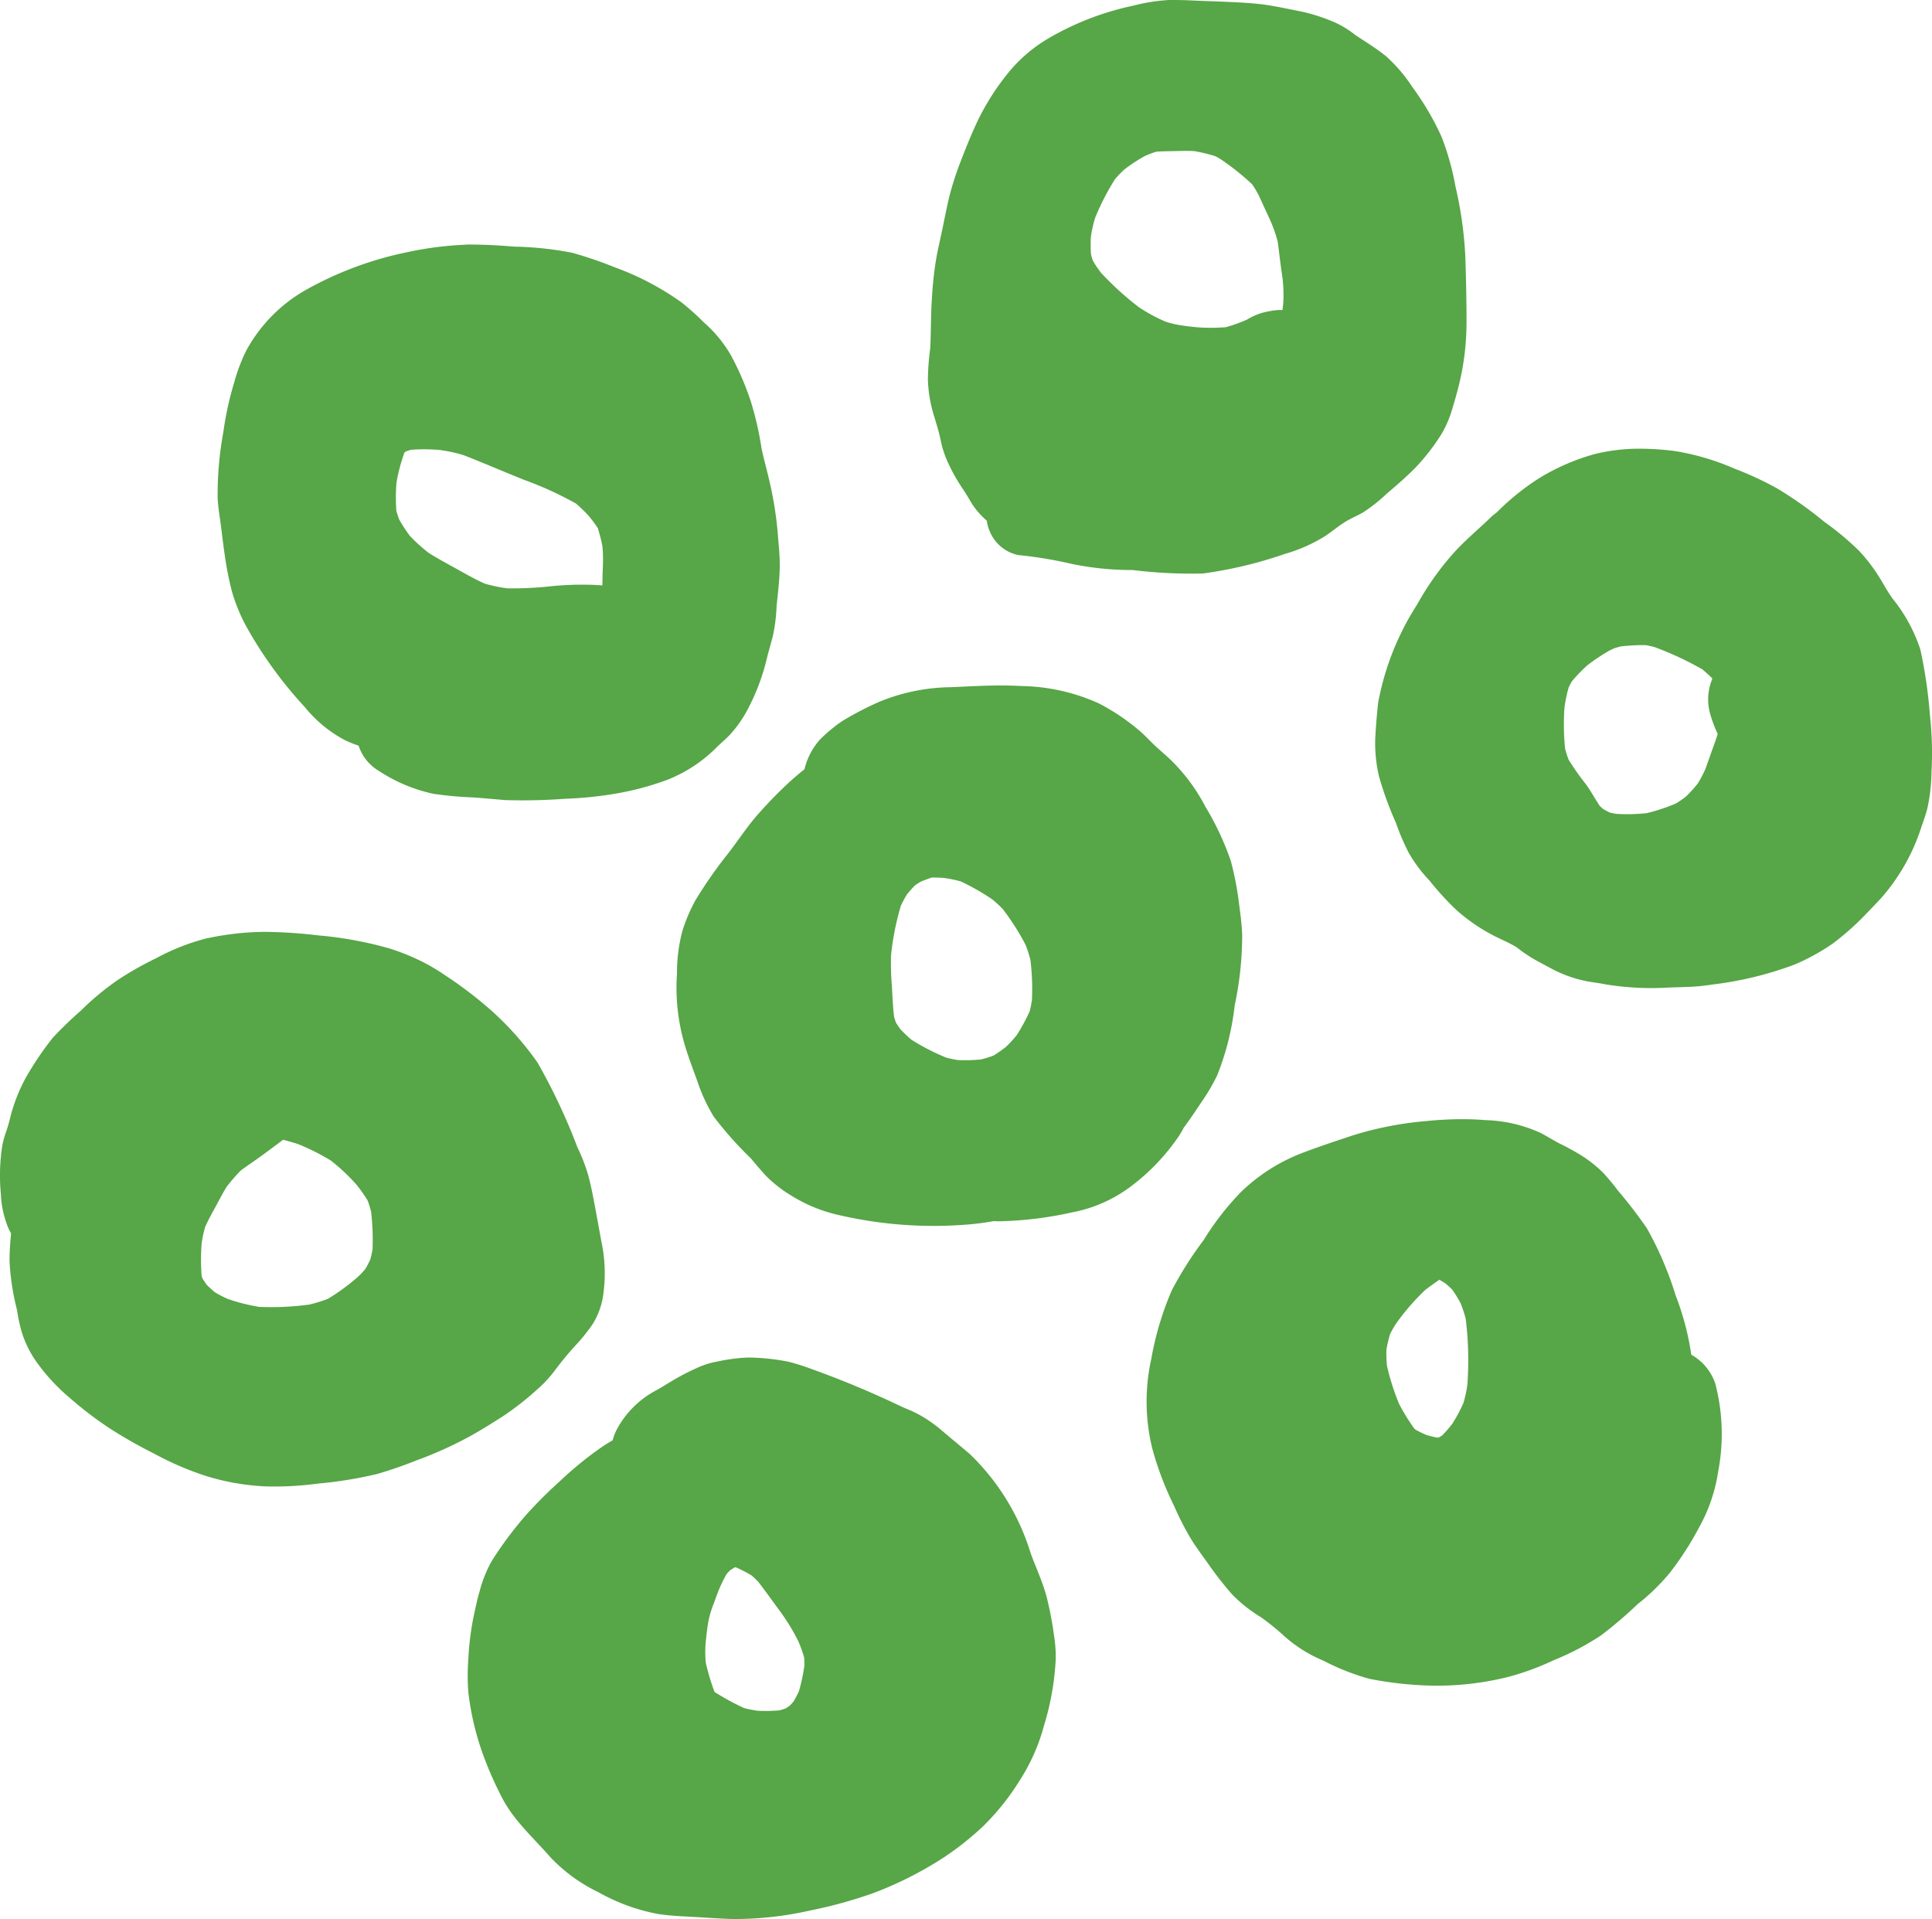
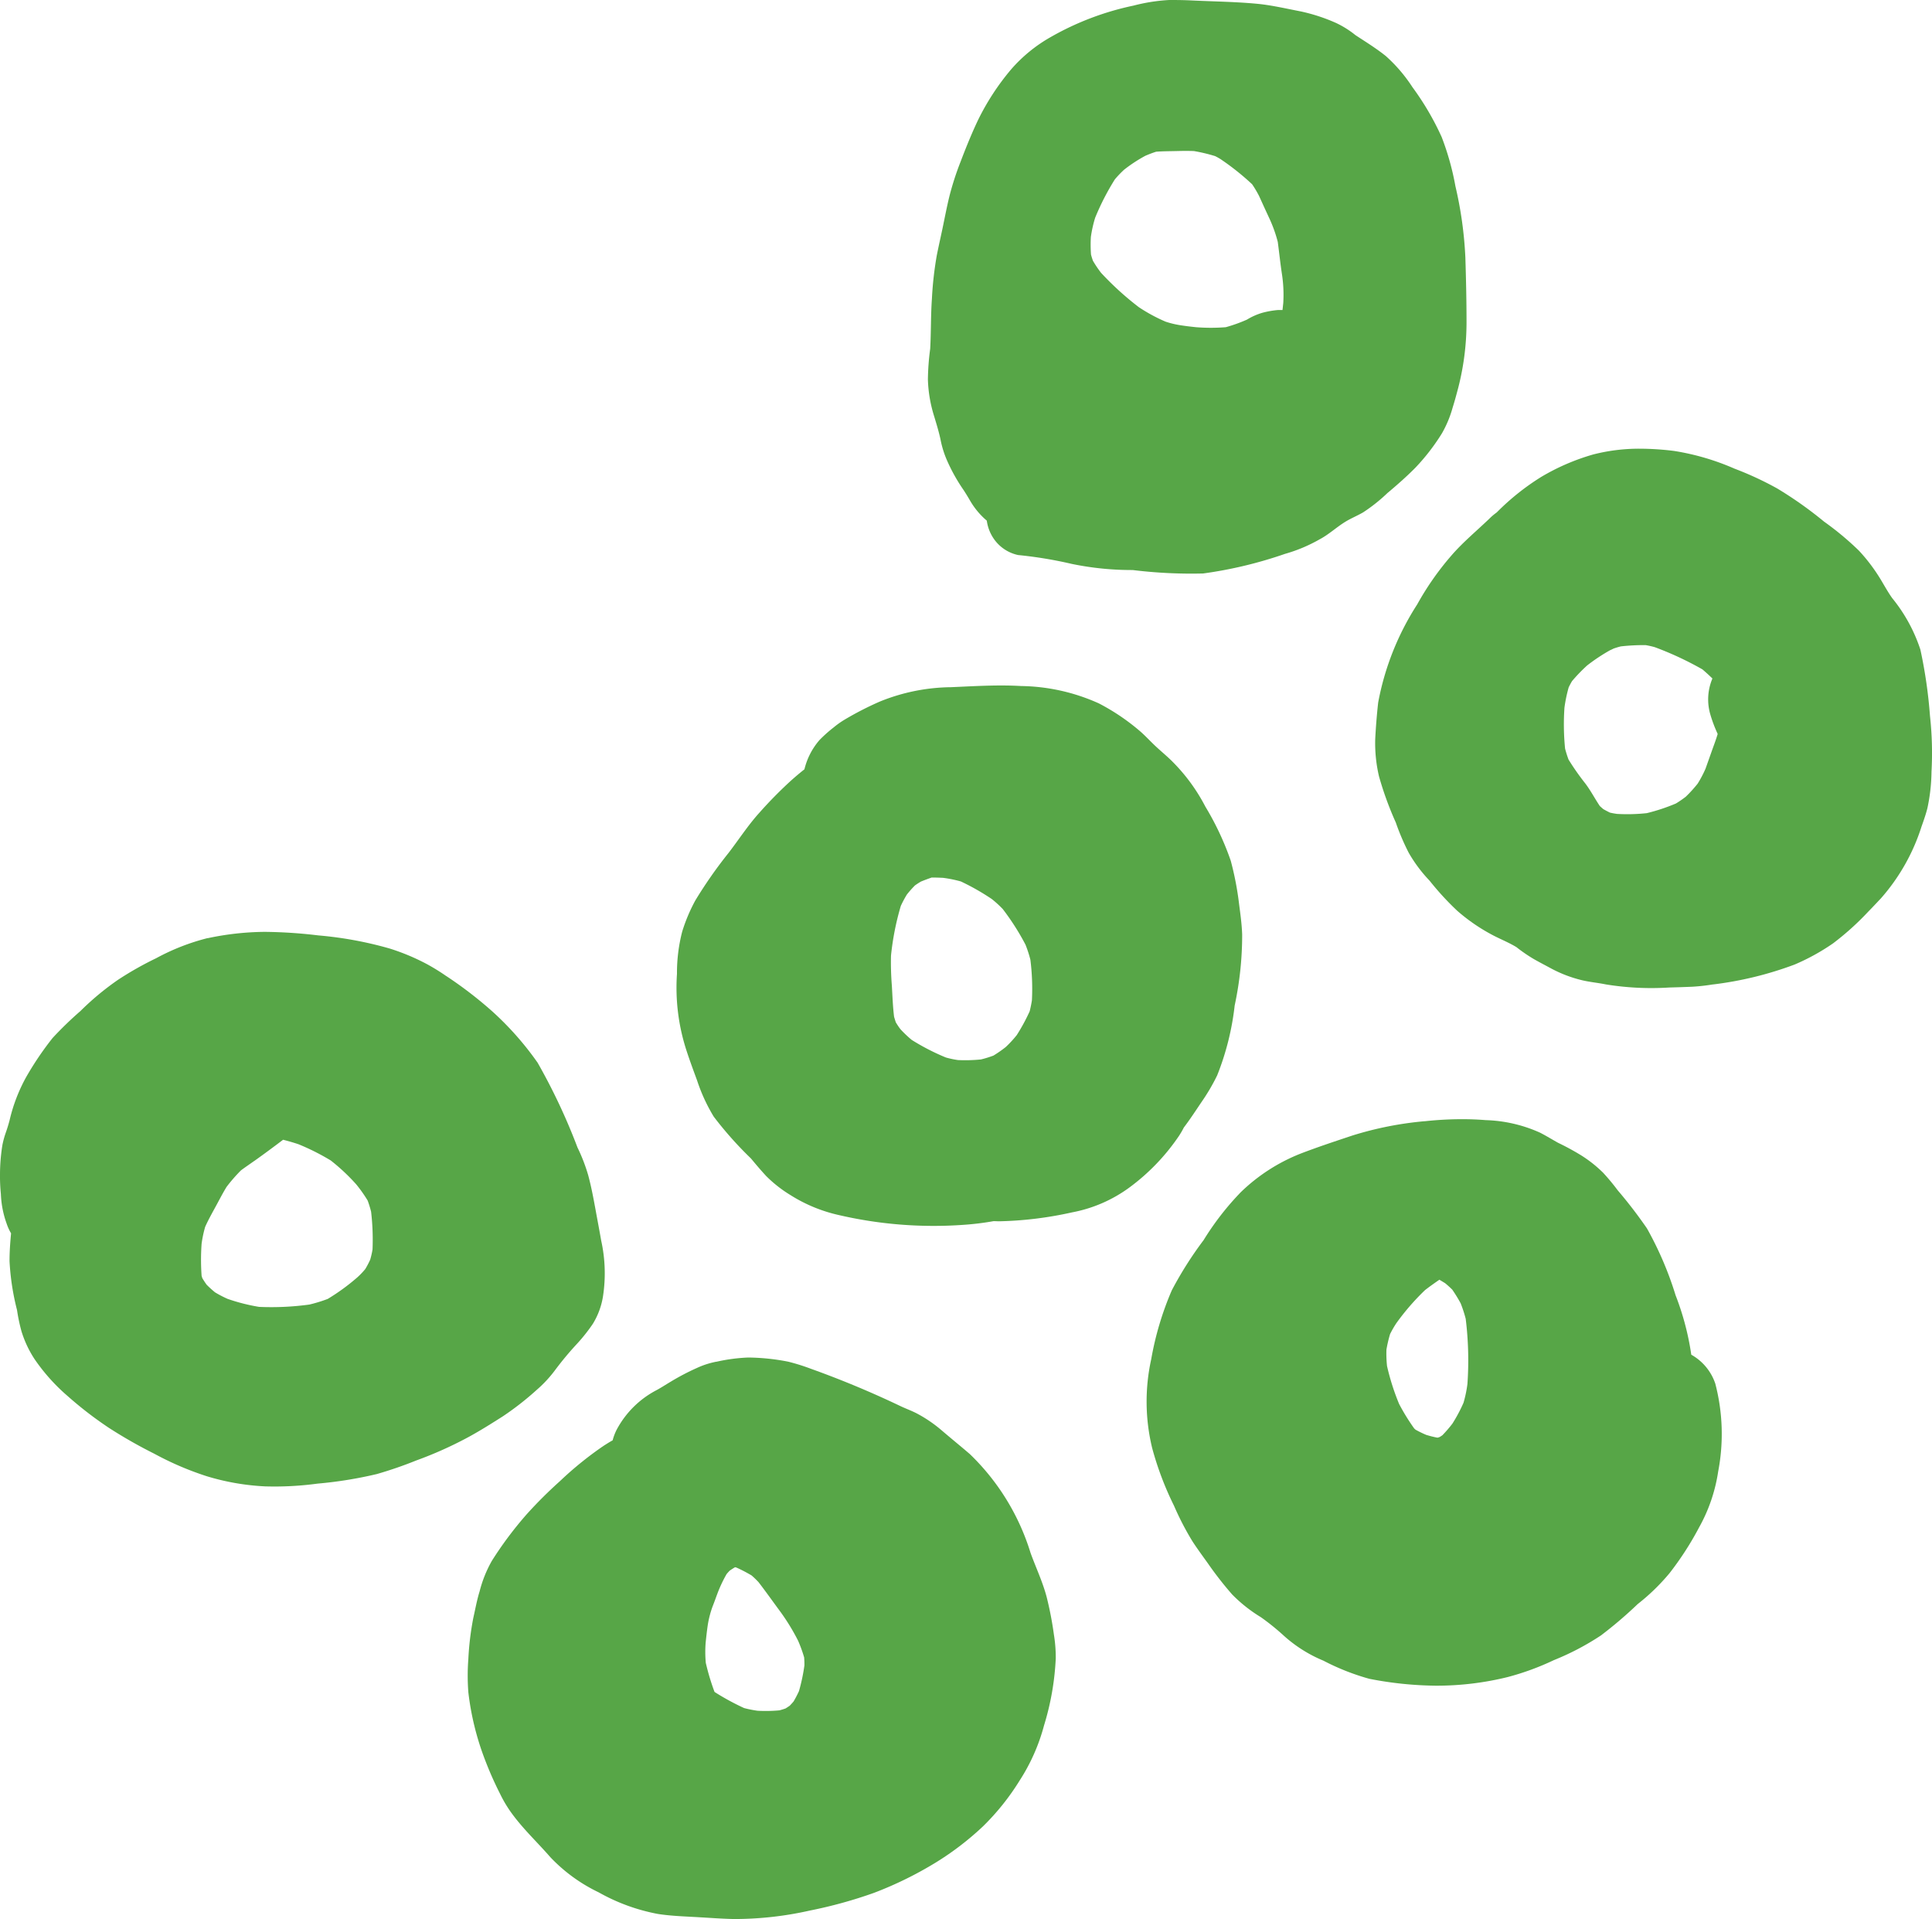
<svg xmlns="http://www.w3.org/2000/svg" width="112.203" height="111.445" viewBox="0 0 112.203 111.445">
  <defs>
    <clipPath id="a">
      <rect width="112.203" height="111.446" fill="#57a647" />
    </clipPath>
  </defs>
  <g transform="translate(0 0)" clip-path="url(#a)">
    <path d="M20.406,49.614l.051.06-.051-.06m-5.632-1.021c.564-.4,1.116-.81,1.667-1.227.3.075.592.161.88.255a13.323,13.323,0,0,1,1.888.948,11.441,11.441,0,0,1,1.481,1.389,8.27,8.27,0,0,1,.662.937,6.091,6.091,0,0,1,.2.65,13.966,13.966,0,0,1,.083,2.193,4.96,4.96,0,0,1-.136.593,5.193,5.193,0,0,1-.284.541,4.318,4.318,0,0,1-.463.485,12.16,12.16,0,0,1-1.717,1.251,8.582,8.582,0,0,1-1.067.328,16.316,16.316,0,0,1-2.921.135,10.956,10.956,0,0,1-1.829-.465,6.46,6.46,0,0,1-.73-.38A6.287,6.287,0,0,1,12,55.783c-.089-.123-.17-.248-.248-.377-.015-.048-.031-.094-.044-.141a12.985,12.985,0,0,1,0-1.86,6.846,6.846,0,0,1,.207-.981c.164-.366.356-.716.55-1.07.232-.419.443-.843.693-1.25a9.325,9.325,0,0,1,.84-.964c.253-.187.514-.363.771-.546M12.063,35.654a12.8,12.8,0,0,0-3,1.173A19.182,19.182,0,0,0,6.85,38.08a16.02,16.02,0,0,0-2.182,1.814,20.727,20.727,0,0,0-1.615,1.564,18.16,18.16,0,0,0-1.538,2.276,9.7,9.7,0,0,0-.96,2.509c-.064.236-.133.469-.216.7l.009-.023a5.055,5.055,0,0,0-.213.777A10.937,10.937,0,0,0,0,49.387a10.3,10.3,0,0,0,.051,1.13,5.656,5.656,0,0,0,.336,1.722,2.823,2.823,0,0,0,.256.561c-.052.538-.09,1.078-.089,1.619a14.344,14.344,0,0,0,.435,2.837,10.2,10.2,0,0,0,.259,1.234,6.321,6.321,0,0,0,.759,1.615,11.118,11.118,0,0,0,1.931,2.153A21.932,21.932,0,0,0,6.33,64.1a27.766,27.766,0,0,0,2.634,1.5A17.806,17.806,0,0,0,11.991,66.9a13.88,13.88,0,0,0,3.419.595,18.619,18.619,0,0,0,3.036-.161,23.85,23.85,0,0,0,3.435-.554,23.267,23.267,0,0,0,2.28-.785,22.637,22.637,0,0,0,3.081-1.383c.672-.368,1.32-.777,1.966-1.188a17.017,17.017,0,0,0,1.97-1.54,7.186,7.186,0,0,0,1.073-1.159,18.539,18.539,0,0,1,1.2-1.446,9.9,9.9,0,0,0,.983-1.23,4.341,4.341,0,0,0,.587-1.6,8.813,8.813,0,0,0-.107-3.231l.037.212c-.126-.736-.267-1.467-.4-2.2,0,.023.009.046.012.069-.113-.627-.236-1.251-.4-1.865a10.2,10.2,0,0,0-.627-1.625,35.007,35.007,0,0,0-2.314-4.919,17.735,17.735,0,0,0-2.622-2.97,23.482,23.482,0,0,0-2.7-2.073l.034.025a12.265,12.265,0,0,0-1.129-.7,12.685,12.685,0,0,0-2.184-.914,21.728,21.728,0,0,0-4.706-.8l.807.071a27.726,27.726,0,0,0-3.344-.236,16.374,16.374,0,0,0-3.309.366" transform="translate(0 18.822)" fill="#57a647" />
-     <path d="M20.986,21.174a8.315,8.315,0,0,1,1.544.319c.267.1.532.2.8.3l-.734-.273c1.158.449,2.3.946,3.452,1.408A20.125,20.125,0,0,1,29.054,24.3a8.152,8.152,0,0,1,.757.734,7.994,7.994,0,0,1,.512.693,9.2,9.2,0,0,1,.271,1.056,8.969,8.969,0,0,1,.02,1.3c-.012.324-.017.649-.025.972-.164-.012-.324-.02-.469-.029a18.137,18.137,0,0,0-2.66.094,20.322,20.322,0,0,1-2.384.106,8.882,8.882,0,0,1-1.311-.271c-.543-.244-1.058-.534-1.579-.825-.563-.311-1.13-.615-1.673-.955a9.776,9.776,0,0,1-1.1-.992,8.694,8.694,0,0,1-.624-.958c-.063-.166-.117-.334-.164-.5a10.428,10.428,0,0,1,.009-1.638,9.933,9.933,0,0,1,.465-1.754l.109-.067c.089-.031.178-.06.267-.086a10.135,10.135,0,0,1,1.51,0m1.7-11.911a19.954,19.954,0,0,0-3.435.437,20.413,20.413,0,0,0-5.8,2.145,8.981,8.981,0,0,0-3.527,3.541,10,10,0,0,0-.715,1.88,18.613,18.613,0,0,0-.632,2.893,19.87,19.87,0,0,0-.327,3.867c.028.492.109.974.175,1.461.084.621.149,1.24.245,1.858A17.574,17.574,0,0,0,9.1,29.489a10.208,10.208,0,0,0,.851,2.023,24.311,24.311,0,0,0,3.367,4.62,7.5,7.5,0,0,0,2.348,1.924c.245.113.5.215.767.308a2.69,2.69,0,0,0,1.207,1.483,9.259,9.259,0,0,0,3.142,1.311,20.66,20.66,0,0,0,2.2.205c.664.038,1.326.11,1.99.161a33.37,33.37,0,0,0,3.458-.078,21.826,21.826,0,0,0,2.841-.284,16.52,16.52,0,0,0,3.134-.834,8.368,8.368,0,0,0,2.87-1.917c.233-.225.481-.432.705-.665A6.927,6.927,0,0,0,39,36.31a12.414,12.414,0,0,0,1.153-3.059c.106-.411.225-.817.333-1.228a9.748,9.748,0,0,0,.222-1.771c.081-.768.176-1.54.184-2.311.006-.639-.069-1.285-.117-1.924a21.032,21.032,0,0,0-.466-2.949c-.146-.664-.339-1.314-.477-1.98a18.443,18.443,0,0,0-.63-2.745,16.487,16.487,0,0,0-1.168-2.691,7.553,7.553,0,0,0-1.552-1.872A14.9,14.9,0,0,0,35.2,12.63a16.07,16.07,0,0,0-3.83-2.024,23.856,23.856,0,0,0-2.535-.868,19.663,19.663,0,0,0-3.314-.356l.327.031c-.991-.086-1.972-.152-2.969-.152l-.195,0" transform="translate(4.393 4.94)" fill="#57a647" />
    <path d="M49.538,8.772c.353-.009.707-.015,1.06,0a9.7,9.7,0,0,1,1.227.293q.152.076.3.166A14.7,14.7,0,0,1,53.973,10.7a6.444,6.444,0,0,1,.4.673c.225.494.449.987.681,1.48-.023-.051-.048-.1-.072-.152a7.837,7.837,0,0,1,.48,1.346c.084.629.149,1.262.245,1.888a7.943,7.943,0,0,1,.074,1.661l-.044.406c-.086,0-.172,0-.259,0a5.156,5.156,0,0,0-.9.158,3.7,3.7,0,0,0-.906.4A8.9,8.9,0,0,1,52.443,19a11.06,11.06,0,0,1-1.731,0c-.324-.034-.647-.072-.966-.124a5.286,5.286,0,0,1-.805-.2,9.739,9.739,0,0,1-1.544-.836,17.378,17.378,0,0,1-2.2-2,6.521,6.521,0,0,1-.471-.7q-.062-.175-.11-.354a7.847,7.847,0,0,1-.009-1.023,7.193,7.193,0,0,1,.248-1.116A14.532,14.532,0,0,1,46,10.416a6.051,6.051,0,0,1,.54-.564,8.632,8.632,0,0,1,1.234-.808c.205-.087.414-.169.626-.235.377-.029.759-.028,1.136-.037M49.144,0a10.415,10.415,0,0,0-2.061.325,16.5,16.5,0,0,0-4.827,1.837,8.743,8.743,0,0,0-2.3,1.889,14.267,14.267,0,0,0-1.892,2.9c-.377.791-.711,1.618-1.023,2.438a16.843,16.843,0,0,0-.644,1.986c-.156.632-.276,1.273-.409,1.908-.11.514-.225,1.026-.328,1.541a20.443,20.443,0,0,0-.284,2.522c-.069.966-.046,1.938-.1,2.906a14.592,14.592,0,0,0-.133,1.789,7.867,7.867,0,0,0,.37,2.153c.13.437.265.869.36,1.314a5.714,5.714,0,0,0,.4,1.274,10.306,10.306,0,0,0,.837,1.521c.181.261.342.526.5.8a4.451,4.451,0,0,0,.954,1.132,2.415,2.415,0,0,0,.353.972,2.3,2.3,0,0,0,1.463,1.024,24.175,24.175,0,0,1,3.113.514,17.226,17.226,0,0,0,3.544.357,27.814,27.814,0,0,0,4.088.2,24.624,24.624,0,0,0,4.755-1.138,8.995,8.995,0,0,0,2.018-.848c.52-.274.963-.69,1.461-1,.34-.213.715-.362,1.061-.563a9.728,9.728,0,0,0,1.411-1.122c.563-.472,1.107-.949,1.624-1.472A12.23,12.23,0,0,0,65,25.157a6.492,6.492,0,0,0,.621-1.5c.121-.379.222-.767.325-1.152a15.3,15.3,0,0,0,.478-3.8c0-1.25-.028-2.5-.067-3.745a22.649,22.649,0,0,0-.577-4.143,15.633,15.633,0,0,0-.8-2.861,16.08,16.08,0,0,0-1.7-2.9,8.929,8.929,0,0,0-1.54-1.8c-.558-.449-1.17-.825-1.766-1.216a5.544,5.544,0,0,0-1.135-.711A10.366,10.366,0,0,0,56.807.664C55.985.506,55.16.311,54.327.225,53.039.1,51.745.087,50.455.025,50.113.008,49.773,0,49.431,0c-.1,0-.192,0-.287,0" transform="translate(18.746 0.001)" fill="#57a647" />
    <path d="M66.292,28.407l-.1.048,0,0,.1-.046M67.8,28.4c.175.031.348.069.52.117a18.875,18.875,0,0,1,2.769,1.29c.2.17.394.348.583.531a3.1,3.1,0,0,0-.123,2.084,8.022,8.022,0,0,0,.428,1.135c-.055.192-.121.38-.189.569-.175.481-.343.963-.515,1.446a6.516,6.516,0,0,1-.457.869,7.58,7.58,0,0,1-.692.762,6.033,6.033,0,0,1-.573.394,11.019,11.019,0,0,1-1.69.56,10.546,10.546,0,0,1-1.733.044c-.136-.02-.273-.043-.408-.075-.132-.064-.261-.132-.388-.205-.067-.057-.135-.117-.2-.178-.291-.432-.531-.9-.848-1.316a14.567,14.567,0,0,1-.969-1.383,6.635,6.635,0,0,1-.2-.635,14.119,14.119,0,0,1-.037-2.375,8.428,8.428,0,0,1,.247-1.185q.09-.184.193-.359a9.819,9.819,0,0,1,.877-.909A10.752,10.752,0,0,1,65.72,28.7c.072-.031.141-.063.21-.1.14-.049.281-.092.423-.127A11.75,11.75,0,0,1,67.8,28.4M64.765,17.323a12.77,12.77,0,0,0-3.05,1.317,14.1,14.1,0,0,0-2.529,2.013l-.058.054a3.165,3.165,0,0,0-.37.31c-.753.728-1.575,1.4-2.257,2.193a16.56,16.56,0,0,0-1.975,2.826,15.838,15.838,0,0,0-2.266,5.7c-.08.708-.135,1.418-.172,2.13a8.429,8.429,0,0,0,.221,2.159,19.351,19.351,0,0,0,.975,2.677,13.621,13.621,0,0,0,.747,1.751,8.347,8.347,0,0,0,1.214,1.625,16.344,16.344,0,0,0,1.605,1.747A10.66,10.66,0,0,0,59,45.287c.428.216.874.4,1.287.649a9.1,9.1,0,0,0,.983.678c.339.195.685.373,1.027.558a7.5,7.5,0,0,0,1.82.692c.452.106.914.146,1.368.239a16.449,16.449,0,0,0,3.685.179c.44-.011.882-.026,1.32-.044a11.458,11.458,0,0,0,1.477-.182l-.3.054a20.479,20.479,0,0,0,4.773-1.159,12.56,12.56,0,0,0,2.239-1.233,16.026,16.026,0,0,0,2.036-1.834c.25-.253.494-.517.738-.774a11.6,11.6,0,0,0,2.363-4.175c.124-.348.248-.7.34-1.061a10.612,10.612,0,0,0,.239-2.121,19.666,19.666,0,0,0-.089-3.251,27.721,27.721,0,0,0-.557-3.843,9.324,9.324,0,0,0-1.636-2.989c-.259-.363-.472-.761-.705-1.142a10.215,10.215,0,0,0-1.228-1.615,17.2,17.2,0,0,0-2.026-1.687A22.552,22.552,0,0,0,75.431,19.3a18.953,18.953,0,0,0-2.475-1.148,14.282,14.282,0,0,0-3.511-1.029,16.275,16.275,0,0,0-1.973-.13,10.708,10.708,0,0,0-2.706.33" transform="translate(27.779 9.064)" fill="#57a647" />
    <path d="M40.455,37.112c.218,0,.434.008.65.018a7.371,7.371,0,0,1,1.032.21,13.621,13.621,0,0,1,1.793,1.02,6.225,6.225,0,0,1,.639.583,14.242,14.242,0,0,1,1.322,2.072,7.209,7.209,0,0,1,.282.871,13.545,13.545,0,0,1,.089,2.352,6.565,6.565,0,0,1-.132.644,10.863,10.863,0,0,1-.751,1.383,6.57,6.57,0,0,1-.635.688,7.082,7.082,0,0,1-.718.5,6.6,6.6,0,0,1-.719.222,9.061,9.061,0,0,1-1.337.037,5.29,5.29,0,0,1-.705-.149,13.061,13.061,0,0,1-1.986-1.023,6.722,6.722,0,0,1-.652-.619c-.1-.129-.186-.262-.27-.4-.035-.106-.067-.212-.1-.319-.074-.6-.094-1.211-.13-1.819a16.849,16.849,0,0,1-.049-1.736,15.765,15.765,0,0,1,.57-2.889A6.456,6.456,0,0,1,39,38.1a6,6,0,0,1,.472-.532c.112-.078.225-.152.343-.221.21-.086.423-.164.636-.239M41.55,26.059a11.251,11.251,0,0,0-4.111.83,18.379,18.379,0,0,0-2.075,1.066,5.048,5.048,0,0,0-.61.434,7.936,7.936,0,0,0-.828.738,4.036,4.036,0,0,0-.876,1.7q-.414.327-.81.684a24.714,24.714,0,0,0-1.8,1.831c-.659.725-1.2,1.566-1.8,2.345a25.9,25.9,0,0,0-1.924,2.752,9.757,9.757,0,0,0-.768,1.825,9.611,9.611,0,0,0-.3,2.441,11.784,11.784,0,0,0,.552,4.453c.19.586.406,1.164.618,1.743a10.088,10.088,0,0,0,.964,2.095,21.224,21.224,0,0,0,2.162,2.43c.287.347.577.688.882,1.018a7.5,7.5,0,0,0,1.408,1.106,8.877,8.877,0,0,0,2.711,1.139,24.405,24.405,0,0,0,7.325.593,16.322,16.322,0,0,0,1.763-.215c.1,0,.207.006.31.008a21.4,21.4,0,0,0,4.244-.517A8.185,8.185,0,0,0,51.94,55.1,12.218,12.218,0,0,0,54.8,52.119a4.749,4.749,0,0,0,.285-.491c.362-.475.69-.98,1.024-1.475a11.626,11.626,0,0,0,.911-1.55,15.634,15.634,0,0,0,1.017-4.06,19.474,19.474,0,0,0,.435-4.126c-.021-.586-.1-1.164-.176-1.743a17.9,17.9,0,0,0-.486-2.535,16.489,16.489,0,0,0-1.477-3.148,10.591,10.591,0,0,0-2-2.7c-.311-.3-.649-.575-.961-.874-.3-.287-.575-.589-.891-.854A12.494,12.494,0,0,0,50.151,27a11.343,11.343,0,0,0-4.519-1.009c-.383-.023-.767-.032-1.15-.032-.978,0-1.96.058-2.932.1" transform="translate(13.668 13.848)" fill="#57a647" />
    <path d="M33.234,63.588c.029.006.058.014.087.021a8.712,8.712,0,0,1,.88.458c.141.121.273.25.4.385.423.547.823,1.115,1.234,1.67A12.3,12.3,0,0,1,36.9,67.853a7.971,7.971,0,0,1,.354.975c.012.155.017.31.015.465a10.706,10.706,0,0,1-.316,1.492,6.711,6.711,0,0,1-.313.6c-.072.086-.147.167-.224.247-.08.055-.161.109-.242.159q-.175.062-.354.11a8.684,8.684,0,0,1-1.279.023,6.681,6.681,0,0,1-.776-.156,14.46,14.46,0,0,1-1.687-.917l-.031-.025a13.34,13.34,0,0,1-.506-1.688,7.024,7.024,0,0,1-.009-1.15c.037-.363.077-.727.132-1.089a5.8,5.8,0,0,1,.276-1.041c.1-.248.187-.5.279-.745a7.8,7.8,0,0,1,.532-1.127c.057-.067.115-.132.176-.195.1-.071.205-.136.31-.2M32.15,51.655a4.884,4.884,0,0,0-1.121.362,13.741,13.741,0,0,0-1.527.8c-.27.159-.532.333-.808.483a5.5,5.5,0,0,0-2.337,2.32,3.092,3.092,0,0,0-.225.6c-.181.1-.359.213-.532.324A20.276,20.276,0,0,0,23.061,58.6a25.438,25.438,0,0,0-1.921,1.915,21.364,21.364,0,0,0-2.024,2.706,7.16,7.16,0,0,0-.711,1.774c-.156.5-.248,1.027-.365,1.538a16.627,16.627,0,0,0-.288,2.383,12.562,12.562,0,0,0,0,1.937,16.02,16.02,0,0,0,.972,3.933,20.2,20.2,0,0,0,.866,1.955A7.347,7.347,0,0,0,20.36,78c.647.862,1.449,1.616,2.157,2.432a9.528,9.528,0,0,0,2.8,2.036,11.184,11.184,0,0,0,3.444,1.257c.813.126,1.639.144,2.458.195.652.038,1.3.086,1.96.1a19.99,19.99,0,0,0,4.413-.494A26.492,26.492,0,0,0,41.309,82.5a21.51,21.51,0,0,0,3.622-1.782,16.84,16.84,0,0,0,2.717-2.088,14.044,14.044,0,0,0,2.119-2.651,11.151,11.151,0,0,0,1.418-3.2,15.664,15.664,0,0,0,.681-3.895,8.29,8.29,0,0,0-.109-1.392,19.948,19.948,0,0,0-.417-2.164c-.233-.888-.621-1.7-.935-2.562a13.435,13.435,0,0,0-3.534-5.752c-.538-.46-1.09-.909-1.63-1.371a7.8,7.8,0,0,0-1.394-.957c-.319-.173-.665-.294-.992-.449a55.258,55.258,0,0,0-5.2-2.168,11.787,11.787,0,0,0-1.328-.416,12.64,12.64,0,0,0-2.188-.239c-.06,0-.121,0-.182,0a10.141,10.141,0,0,0-1.8.244" transform="translate(9.448 27.422)" fill="#57a647" />
    <path d="M60.434,51.708q.168.1.331.2c.146.12.284.244.416.376a8.546,8.546,0,0,1,.486.791,7.48,7.48,0,0,1,.294.9,19.709,19.709,0,0,1,.1,3.792,7.132,7.132,0,0,1-.227,1.087,8.95,8.95,0,0,1-.647,1.214,7.588,7.588,0,0,1-.581.673c-.051.034-.1.067-.155.1l-.1.035-.057,0a5.922,5.922,0,0,1-.63-.159,6.474,6.474,0,0,1-.615-.3c-.028-.025-.055-.049-.081-.075a12.091,12.091,0,0,1-.876-1.423,13.68,13.68,0,0,1-.7-2.2,6.817,6.817,0,0,1-.034-.952,7.54,7.54,0,0,1,.21-.9,5.806,5.806,0,0,1,.37-.642,13.841,13.841,0,0,1,1.662-1.915c.274-.212.557-.411.84-.607m-.868-9.2a19.96,19.96,0,0,0-4.188.83c-1.018.34-2.047.678-3.048,1.066a10.54,10.54,0,0,0-3.436,2.225,16.287,16.287,0,0,0-2.161,2.785,21.4,21.4,0,0,0-1.846,2.913,17.833,17.833,0,0,0-1.195,4,11.449,11.449,0,0,0,.055,5.164,18.261,18.261,0,0,0,1.267,3.346A16.611,16.611,0,0,0,46.092,66.9c.288.443.606.871.911,1.3a20.325,20.325,0,0,0,1.4,1.791,8.546,8.546,0,0,0,1.656,1.31A13.575,13.575,0,0,1,51.4,72.382a8,8,0,0,0,2.3,1.449,13.557,13.557,0,0,0,2.663,1.052,20.941,20.941,0,0,0,3.85.4,17.241,17.241,0,0,0,4.182-.5,15.333,15.333,0,0,0,2.68-.981,15.287,15.287,0,0,0,2.736-1.434,24.2,24.2,0,0,0,2.136-1.822A12.137,12.137,0,0,0,73.8,68.748a18.017,18.017,0,0,0,1.716-2.657,9.54,9.54,0,0,0,1.109-3.251,11.561,11.561,0,0,0-.169-5.1,3.033,3.033,0,0,0-1.394-1.678,15.779,15.779,0,0,0-.912-3.453,19.848,19.848,0,0,0-1.662-3.881,26.86,26.86,0,0,0-1.7-2.214,12.579,12.579,0,0,0-.842-1.015,7.434,7.434,0,0,0-1.3-1.027,15,15,0,0,0-1.32-.716c-.347-.193-.682-.4-1.037-.583a8.249,8.249,0,0,0-3.171-.733c-.46-.038-.918-.055-1.375-.055a20.274,20.274,0,0,0-2.173.121" transform="translate(23.161 22.608)" fill="#57a647" />
  </g>
</svg>